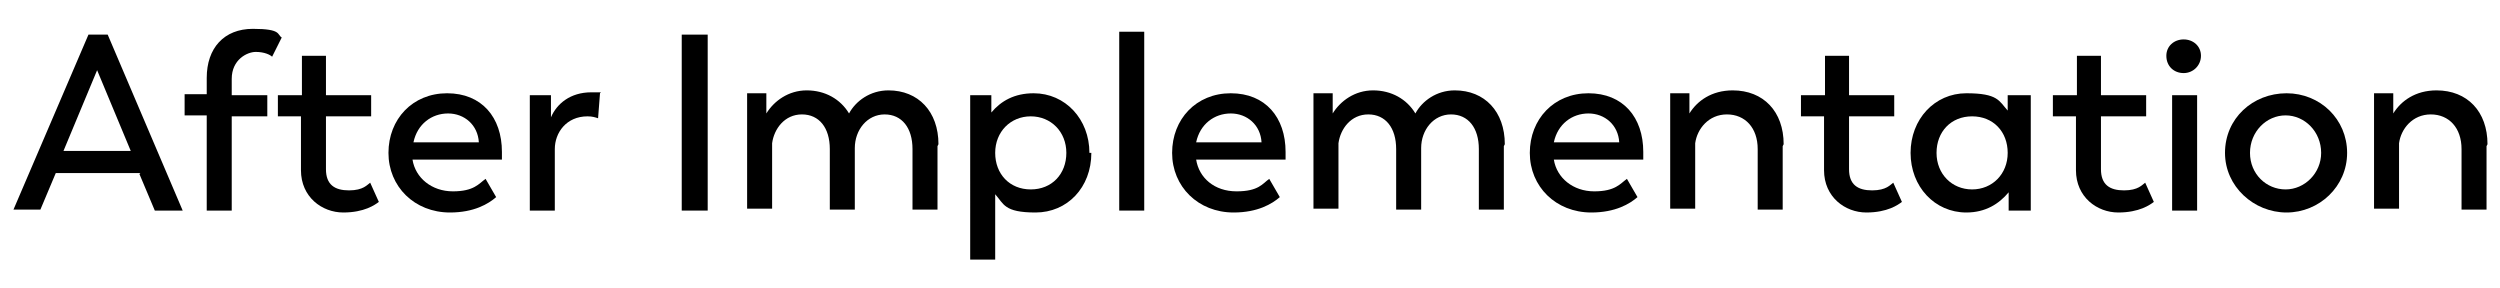
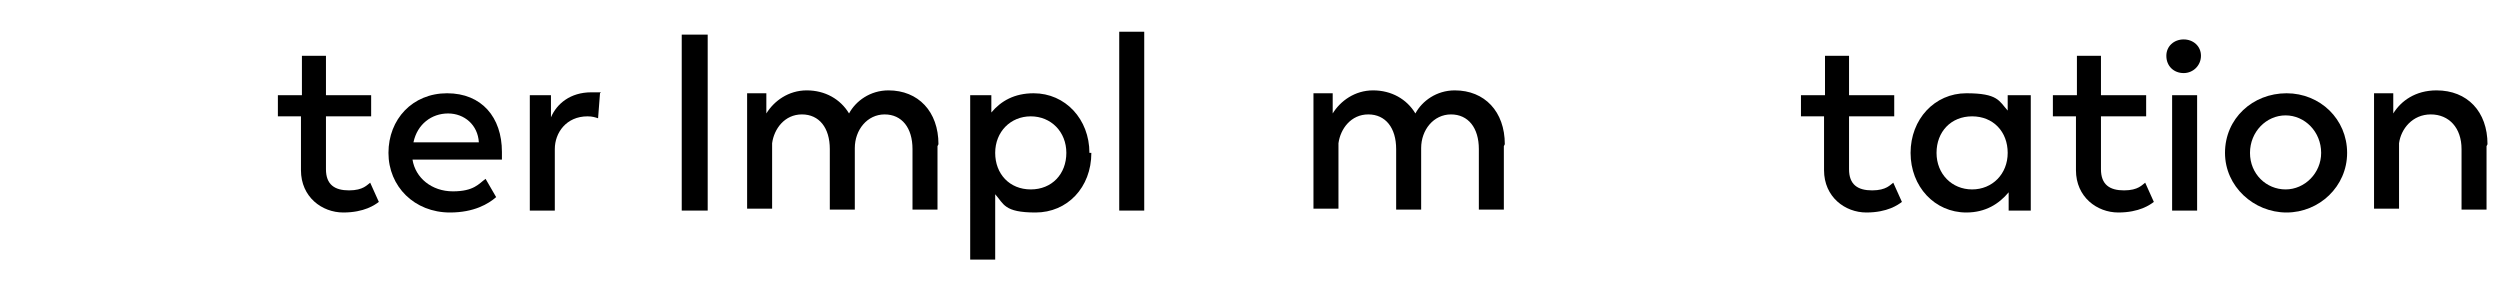
<svg xmlns="http://www.w3.org/2000/svg" version="1.1" viewBox="0 0 260 30">
  <g>
    <g id="Warstwa_1">
      <g>
-         <path d="M14.6,18H5.8l-1.6,3.8H1.4L9.2,3.6h2l7.8,18.3h-2.9l-1.6-3.8ZM6.7,15.7h6.9l-3.5-8.4-3.5,8.4Z" />
-         <path d="M21.5,12h-2.3v-2.2h2.3v-1.7c0-3.1,1.8-5.1,4.8-5.1s2.5.6,3,.9l-1,2c-.2-.2-.8-.5-1.7-.5s-2.5.8-2.5,2.8v1.7h3.7v2.2h-3.7v9.8h-2.6v-9.8Z" />
        <path d="M31.3,17.7v-5.6h-2.4v-2.2h2.5v-4.1h2.5v4.1h4.7v2.2h-4.7v5.5c0,1.6.9,2.2,2.4,2.2s1.9-.6,2.2-.8l.9,2c-.4.3-1.5,1.1-3.7,1.1s-4.4-1.6-4.4-4.4Z" />
        <path d="M52.2,16.6h-9.3c.3,1.9,2,3.3,4.2,3.3s2.7-.8,3.4-1.3l1.1,1.9c-.8.7-2.3,1.6-4.8,1.6-3.7,0-6.4-2.7-6.4-6.2s2.5-6.2,6.1-6.2,5.7,2.5,5.7,6.1,0,.9,0,.9ZM43,14.8h6.8c-.1-1.8-1.5-3-3.2-3s-3.2,1.1-3.6,3Z" />
        <path d="M62.4,9.7l-.2,2.6c-.3-.1-.6-.2-1.1-.2-2.2,0-3.4,1.7-3.4,3.4v6.4h-2.6v-12h2.2v2.3c.6-1.4,2-2.6,4.2-2.6s.7,0,1,0Z" />
        <path d="M70.9,3.6h2.7v18.3h-2.7V3.6Z" />
        <path d="M97.5,15.2v6.6h-2.6v-6.3c0-2.2-1.1-3.6-2.9-3.6s-3.1,1.6-3.1,3.5v6.4h-2.6v-6.3c0-2.2-1.1-3.6-2.9-3.6s-2.9,1.5-3.1,3v6.8h-2.6v-12h2v2.1c.8-1.3,2.3-2.4,4.2-2.4s3.5.9,4.4,2.4c.7-1.3,2.2-2.4,4.1-2.4,3.1,0,5.2,2.2,5.2,5.6Z" />
        <path d="M113.5,15.9c0,3.6-2.5,6.2-5.8,6.2s-3.3-.9-4.2-1.9v6.8h-2.6V9.9h2.2v1.8c1-1.2,2.4-2,4.4-2,3.3,0,5.8,2.7,5.8,6.2ZM110.9,15.9c0-2.2-1.6-3.8-3.7-3.8s-3.7,1.6-3.7,3.8,1.5,3.8,3.7,3.8,3.7-1.6,3.7-3.8Z" />
        <path d="M116.4,3.3h2.6v18.6h-2.6V3.3Z" />
-         <path d="M133.7,16.6h-9.3c.3,1.9,1.9,3.3,4.2,3.3s2.7-.8,3.4-1.3l1.1,1.9c-.8.7-2.3,1.6-4.8,1.6-3.7,0-6.4-2.7-6.4-6.2s2.5-6.2,6.1-6.2,5.7,2.5,5.7,6.1,0,.9,0,.9ZM124.4,14.8h6.8c-.1-1.8-1.5-3-3.2-3s-3.2,1.1-3.6,3Z" />
        <path d="M156.4,15.2v6.6h-2.6v-6.3c0-2.2-1.1-3.6-2.9-3.6s-3.1,1.6-3.1,3.5v6.4h-2.6v-6.3c0-2.2-1.1-3.6-2.9-3.6s-2.9,1.5-3.1,3v6.8h-2.6v-12h2v2.1c.8-1.3,2.3-2.4,4.2-2.4s3.5.9,4.4,2.4c.7-1.3,2.2-2.4,4.1-2.4,3.1,0,5.2,2.2,5.2,5.6Z" />
-         <path d="M170.9,16.6h-9.3c.3,1.9,2,3.3,4.2,3.3s2.7-.8,3.4-1.3l1.1,1.9c-.8.7-2.3,1.6-4.8,1.6-3.7,0-6.4-2.7-6.4-6.2s2.5-6.2,6.1-6.2,5.7,2.5,5.7,6.1,0,.9,0,.9ZM161.6,14.8h6.8c-.1-1.8-1.5-3-3.2-3s-3.2,1.1-3.6,3Z" />
-         <path d="M185.4,15.2v6.6h-2.6v-6.3c0-2.2-1.3-3.6-3.2-3.6s-3.1,1.5-3.3,3v6.8h-2.6v-12h2v2.1c.8-1.3,2.3-2.4,4.5-2.4,3.2,0,5.3,2.2,5.3,5.6Z" />
        <path d="M189.7,17.7v-5.6h-2.4v-2.2h2.5v-4.1h2.5v4.1h4.7v2.2h-4.7v5.5c0,1.6.9,2.2,2.4,2.2s1.9-.6,2.2-.8l.9,2c-.4.3-1.5,1.1-3.7,1.1s-4.4-1.6-4.4-4.4Z" />
        <path d="M211.2,9.9v12h-2.3v-1.9c-1,1.2-2.4,2.1-4.4,2.1-3.3,0-5.8-2.7-5.8-6.2s2.5-6.2,5.8-6.2,3.4.8,4.3,1.8v-1.6h2.4ZM208.8,15.9c0-2.2-1.5-3.8-3.7-3.8s-3.7,1.6-3.7,3.8,1.6,3.8,3.7,3.8,3.7-1.6,3.7-3.8Z" />
        <path d="M215.9,17.7v-5.6h-2.4v-2.2h2.5v-4.1h2.5v4.1h4.7v2.2h-4.7v5.5c0,1.6.9,2.2,2.4,2.2s1.9-.6,2.2-.8l.9,2c-.4.3-1.5,1.1-3.7,1.1s-4.4-1.6-4.4-4.4Z" />
        <path d="M225.3,5.8c0-1,.8-1.7,1.8-1.7,1,0,1.8.7,1.8,1.7s-.8,1.8-1.8,1.8-1.8-.7-1.8-1.8ZM225.9,9.9h2.6v12h-2.6v-12Z" />
        <path d="M231.4,15.9c0-3.6,2.9-6.2,6.4-6.2s6.3,2.7,6.3,6.2-2.9,6.2-6.3,6.2-6.4-2.7-6.4-6.2ZM241.4,15.9c0-2.2-1.7-3.9-3.7-3.9s-3.7,1.7-3.7,3.9,1.7,3.8,3.7,3.8,3.7-1.7,3.7-3.8Z" />
        <path d="M258.6,15.2v6.6h-2.6v-6.3c0-2.2-1.3-3.6-3.2-3.6s-3.1,1.5-3.3,3v6.8h-2.6v-12h2v2.1c.8-1.3,2.3-2.4,4.5-2.4,3.2,0,5.3,2.2,5.3,5.6Z" />
      </g>
    </g>
  </g>
</svg>